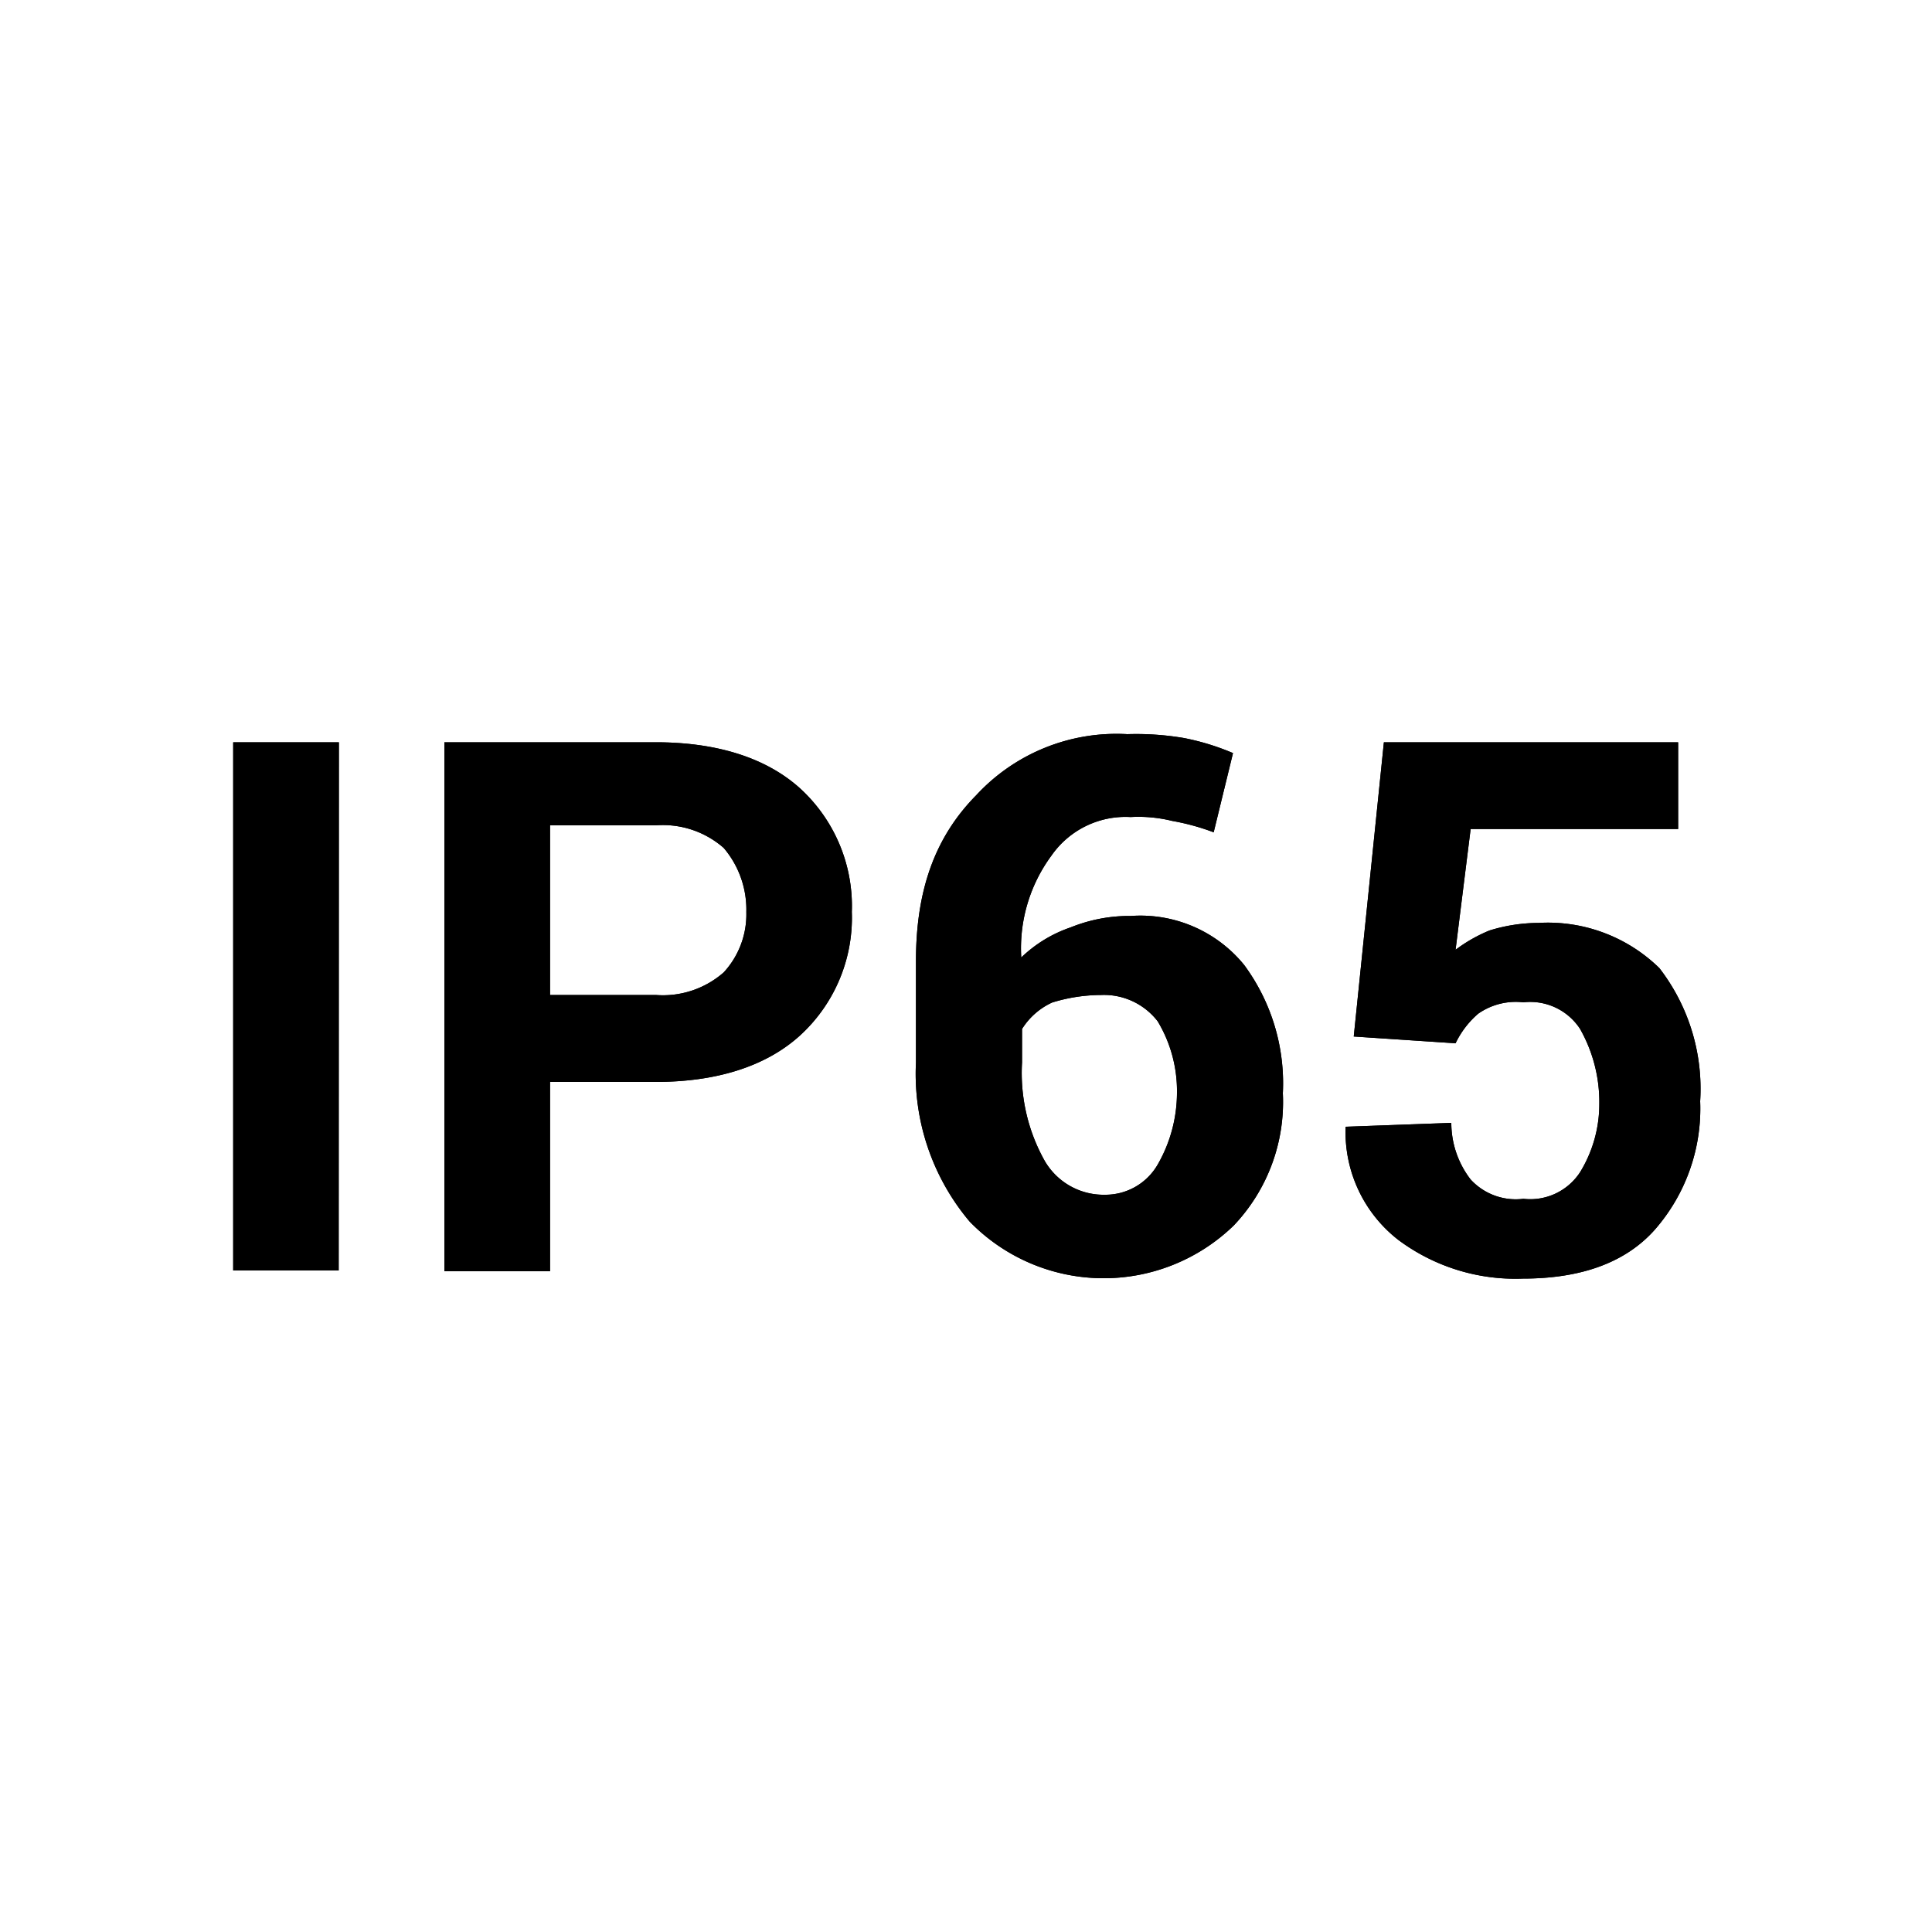
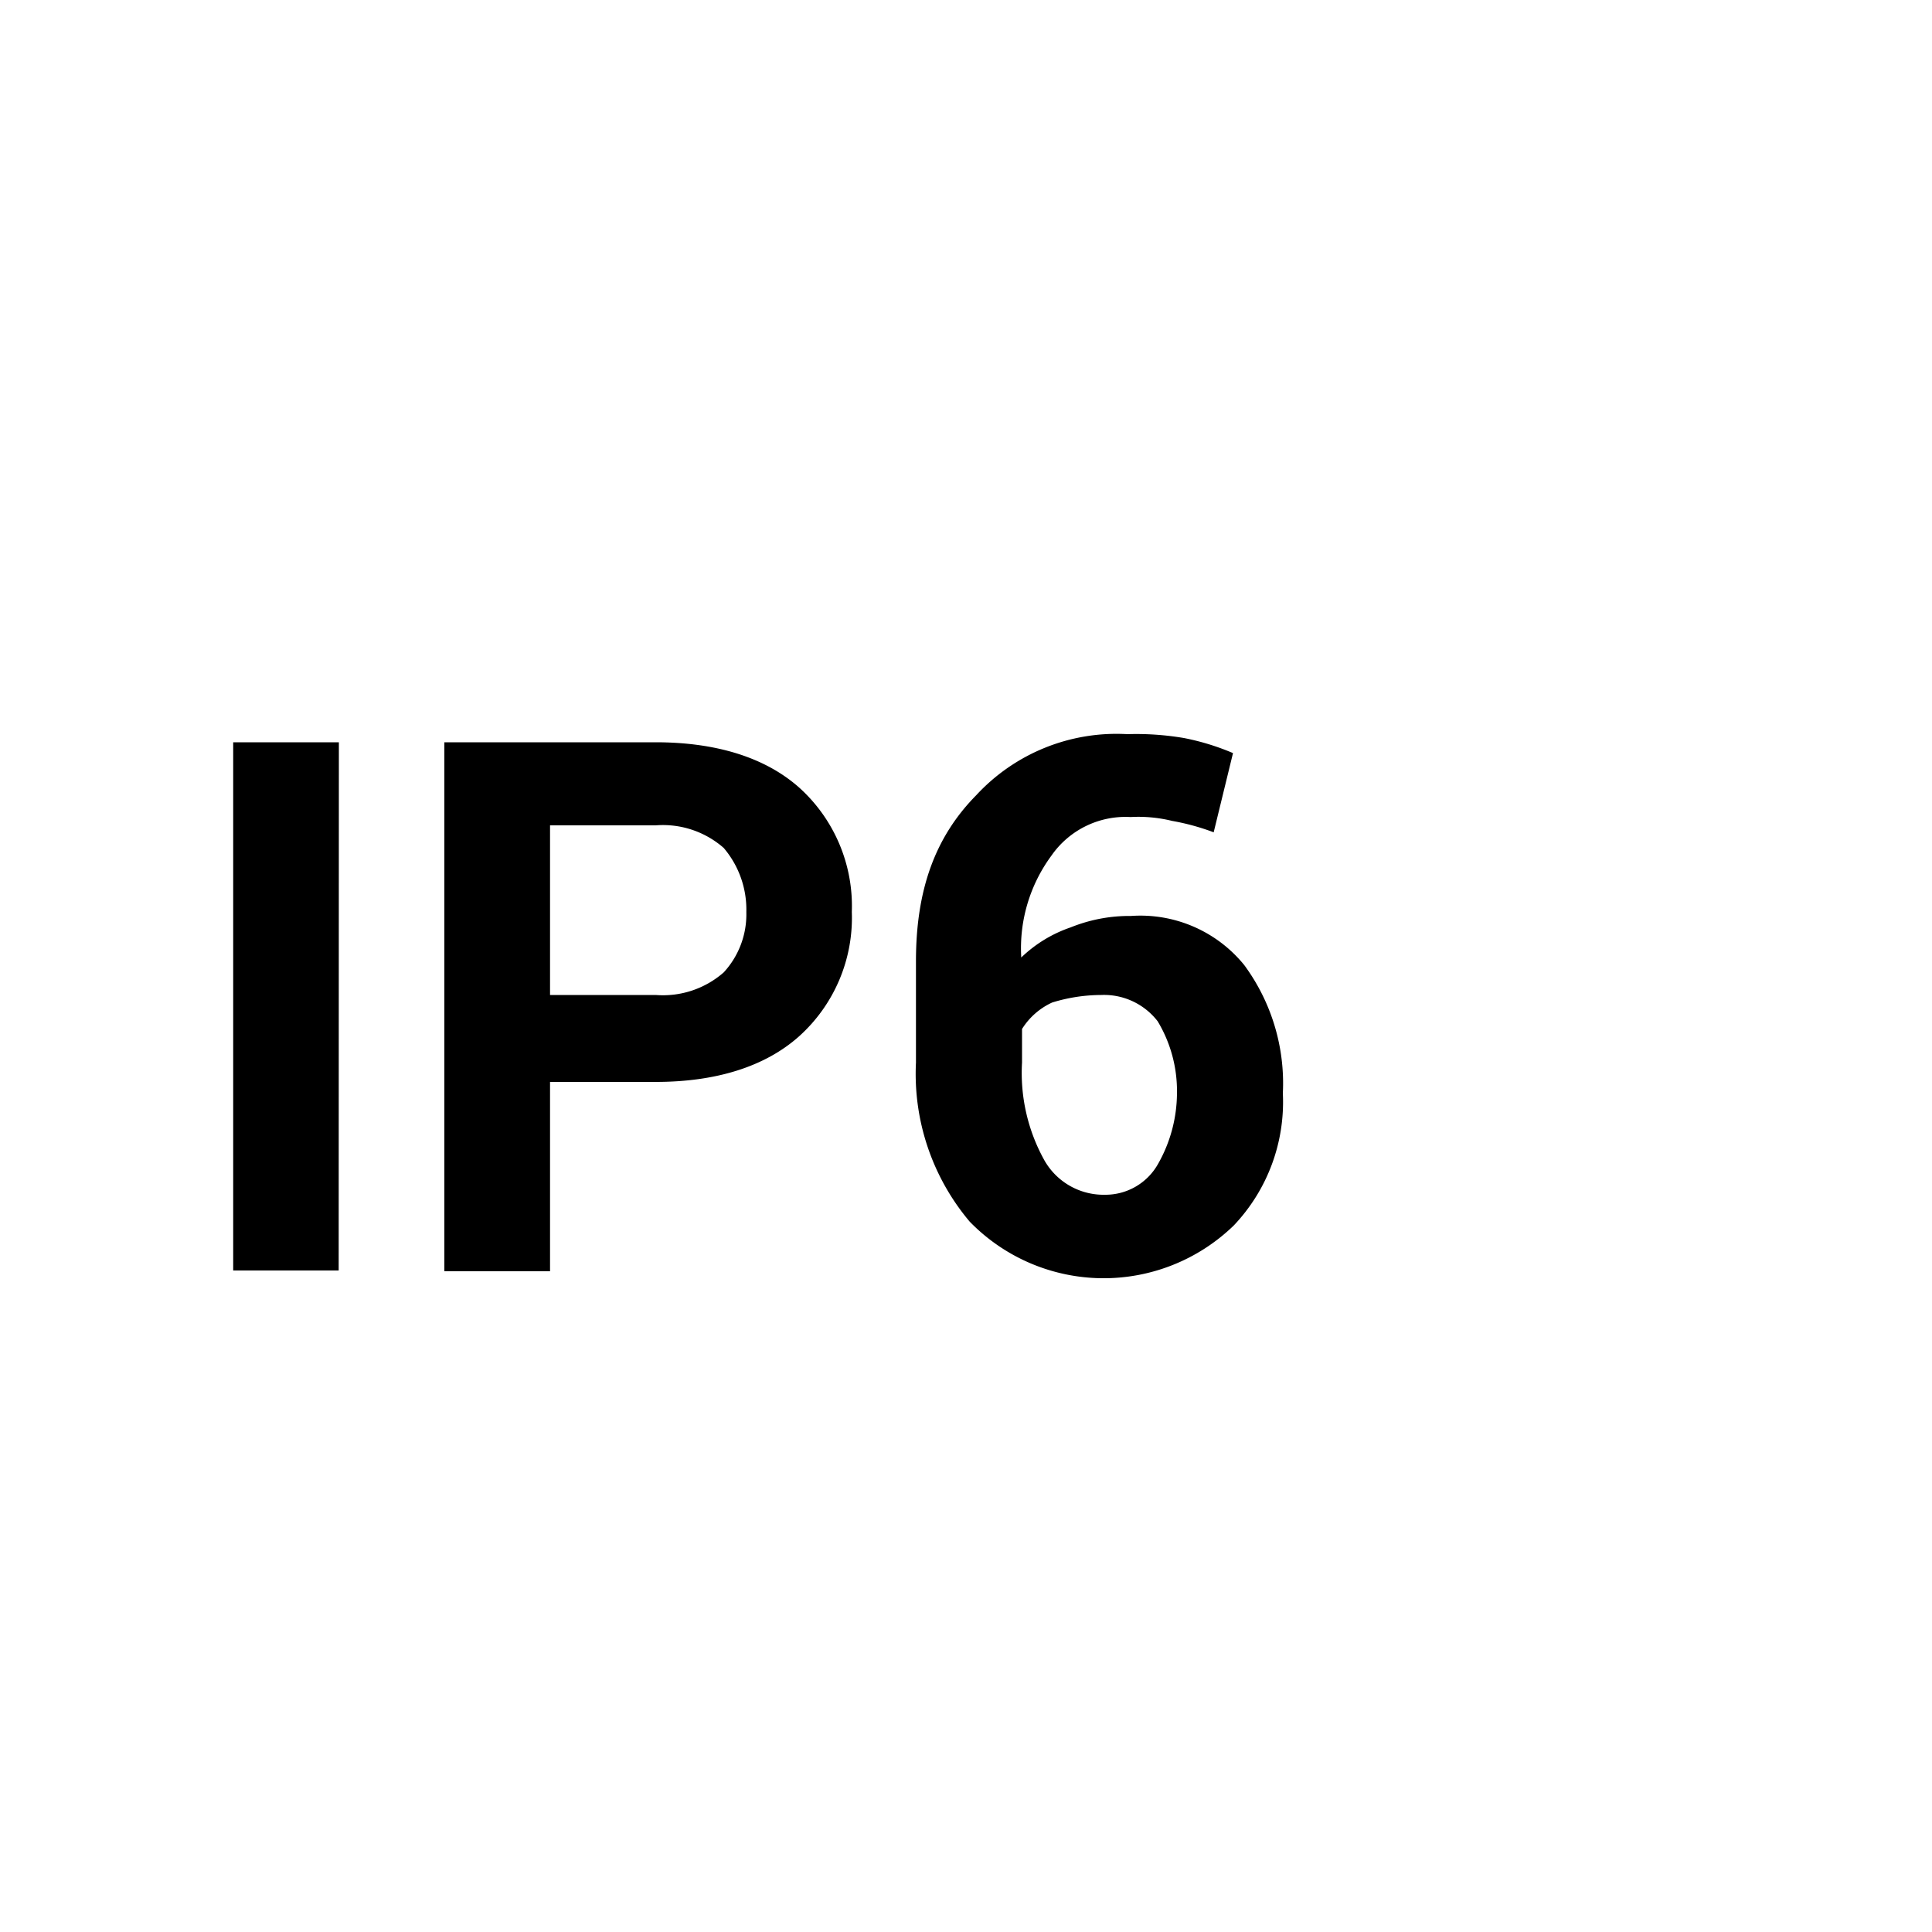
<svg xmlns="http://www.w3.org/2000/svg" id="Layer_1" data-name="Layer 1" width="100" height="100" viewBox="0 0 100 100">
  <title>2</title>
  <g>
    <g>
      <path d="M17.53,65.76H12.07V38.42h5.47Z" />
      <path d="M28.47,55.8v10H23V38.42H33.94c3.12,0,5.66.78,7.42,2.34a8.25,8.25,0,0,1,2.73,6.44,8.25,8.25,0,0,1-2.73,6.44C39.6,55.21,37.06,56,33.94,56H28.47Zm0-4.3h5.47a4.77,4.77,0,0,0,3.52-1.17,4.43,4.43,0,0,0,1.17-3.12,4.93,4.93,0,0,0-1.17-3.32,4.77,4.77,0,0,0-3.52-1.17H28.47Z" />
-       <path d="M58.35,38a14.78,14.78,0,0,1,2.93.2,12.63,12.63,0,0,1,2.54.78l-1,4.1a12,12,0,0,0-2.15-.59,7.32,7.32,0,0,0-2.15-.2,4.67,4.67,0,0,0-4.1,2,8.08,8.08,0,0,0-1.56,5.27A6.89,6.89,0,0,1,55.42,48a8.1,8.1,0,0,1,3.12-.59,6.92,6.92,0,0,1,5.86,2.54,10.32,10.32,0,0,1,2,6.64,9.28,9.28,0,0,1-2.54,6.84,9.67,9.67,0,0,1-13.67-.2A11.86,11.86,0,0,1,47.41,55V49.75c0-3.71,1-6.44,3.12-8.59A9.88,9.88,0,0,1,58.35,38ZM57,51.5a8.67,8.67,0,0,0-2.54.39,3.62,3.62,0,0,0-1.56,1.37V55a9.3,9.3,0,0,0,1.17,5.08,3.52,3.52,0,0,0,3.12,1.76,3.12,3.12,0,0,0,2.73-1.56,7.48,7.48,0,0,0,1-3.71,7,7,0,0,0-1-3.71A3.51,3.51,0,0,0,57,51.5Z" />
-       <path d="M70.07,53.65l1.56-15.23H86.86v4.49H76.12l-.78,6.25a7.92,7.92,0,0,1,1.76-1,8.67,8.67,0,0,1,2.54-.39,8.25,8.25,0,0,1,6.25,2.34A10.22,10.22,0,0,1,88,57a9.51,9.51,0,0,1-2.34,6.64c-1.56,1.76-3.91,2.54-6.84,2.54a10.12,10.12,0,0,1-6.44-2,7.06,7.06,0,0,1-2.73-5.86l5.47-.2a4.8,4.8,0,0,0,1,2.93,3.17,3.17,0,0,0,2.73,1,3.08,3.08,0,0,0,2.93-1.37,6.74,6.74,0,0,0,1-3.52,7.69,7.69,0,0,0-1-3.91,3.08,3.08,0,0,0-2.93-1.37,3.39,3.39,0,0,0-2.34.59A4.7,4.7,0,0,0,75.34,54Z" />
    </g>
    <g>
-       <path d="M17.53,65.76H12.07V38.42h5.47Z" />
-       <path d="M28.47,55.8v10H23V38.42H33.94c3.12,0,5.66.78,7.42,2.34a8.25,8.25,0,0,1,2.73,6.44,8.25,8.25,0,0,1-2.73,6.44C39.6,55.21,37.06,56,33.94,56H28.47Zm0-4.3h5.47a4.77,4.77,0,0,0,3.52-1.17,4.43,4.43,0,0,0,1.17-3.12,4.93,4.93,0,0,0-1.17-3.32,4.77,4.77,0,0,0-3.52-1.17H28.47Z" />
      <path d="M58.35,38a14.78,14.78,0,0,1,2.93.2,12.63,12.63,0,0,1,2.54.78l-1,4.1a12,12,0,0,0-2.15-.59,7.32,7.32,0,0,0-2.15-.2,4.67,4.67,0,0,0-4.1,2,8.08,8.08,0,0,0-1.56,5.27A6.89,6.89,0,0,1,55.42,48a8.1,8.1,0,0,1,3.12-.59,6.92,6.92,0,0,1,5.86,2.54,10.32,10.32,0,0,1,2,6.64,9.28,9.28,0,0,1-2.54,6.84,9.67,9.67,0,0,1-13.67-.2A11.86,11.86,0,0,1,47.41,55V49.75c0-3.71,1-6.44,3.12-8.59A9.88,9.88,0,0,1,58.35,38ZM57,51.5a8.67,8.67,0,0,0-2.54.39,3.62,3.62,0,0,0-1.56,1.37V55a9.3,9.3,0,0,0,1.17,5.08,3.52,3.52,0,0,0,3.12,1.76,3.12,3.12,0,0,0,2.73-1.56,7.48,7.48,0,0,0,1-3.71,7,7,0,0,0-1-3.71A3.51,3.51,0,0,0,57,51.5Z" />
-       <path d="M70.07,53.65l1.56-15.23H86.86v4.49H76.12l-.78,6.25a7.92,7.92,0,0,1,1.76-1,8.67,8.67,0,0,1,2.54-.39,8.25,8.25,0,0,1,6.25,2.34A10.22,10.22,0,0,1,88,57a9.51,9.51,0,0,1-2.34,6.64c-1.56,1.76-3.91,2.54-6.84,2.54a10.12,10.12,0,0,1-6.44-2,7.06,7.06,0,0,1-2.73-5.86l5.47-.2a4.8,4.8,0,0,0,1,2.93,3.17,3.17,0,0,0,2.73,1,3.08,3.08,0,0,0,2.93-1.37,6.74,6.74,0,0,0,1-3.52,7.69,7.69,0,0,0-1-3.91,3.08,3.08,0,0,0-2.93-1.37,3.39,3.39,0,0,0-2.34.59A4.7,4.7,0,0,0,75.34,54Z" />
    </g>
  </g>
</svg>